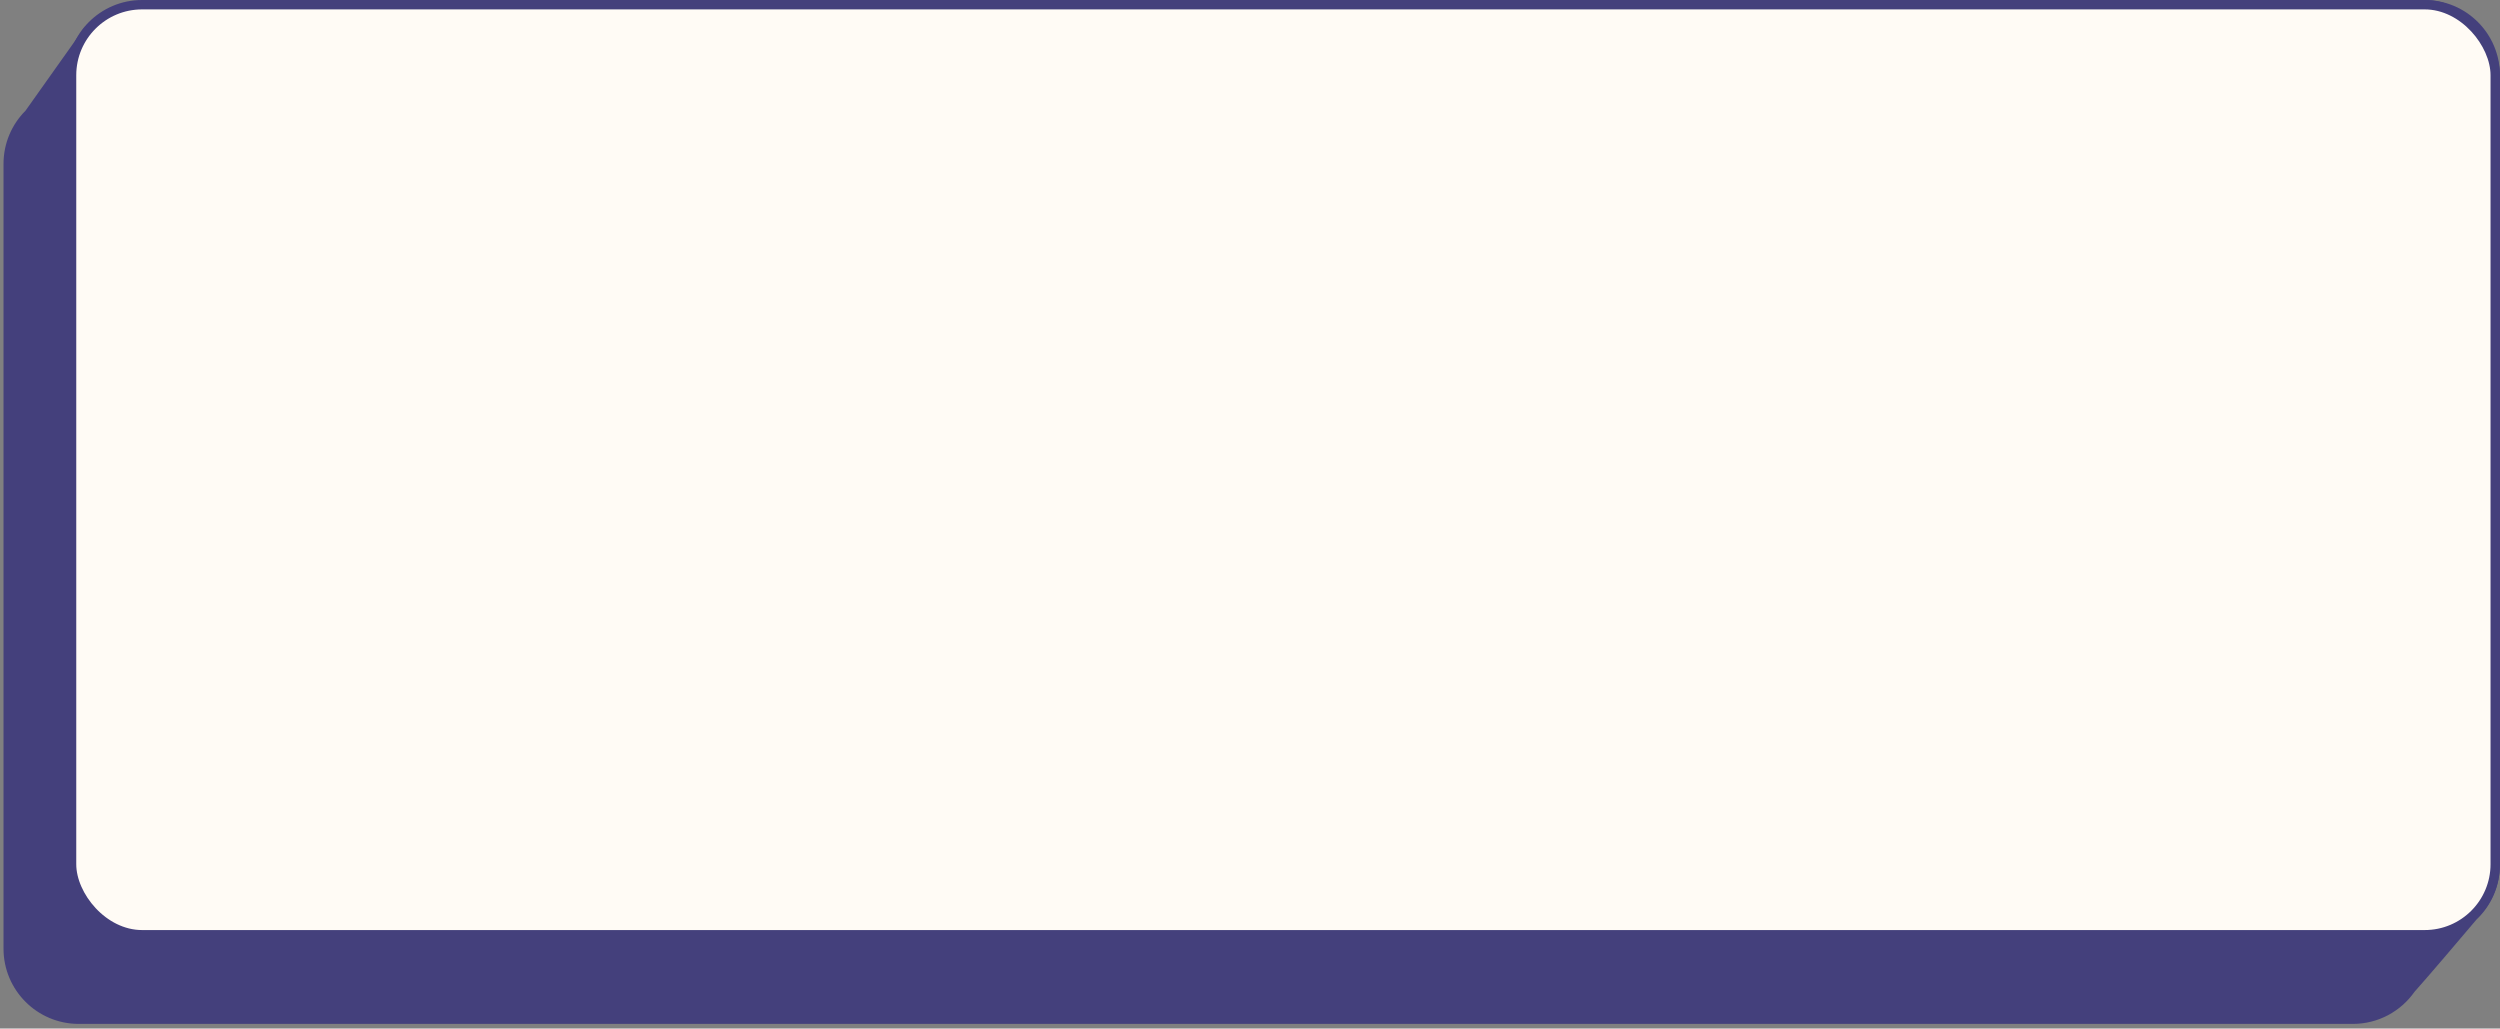
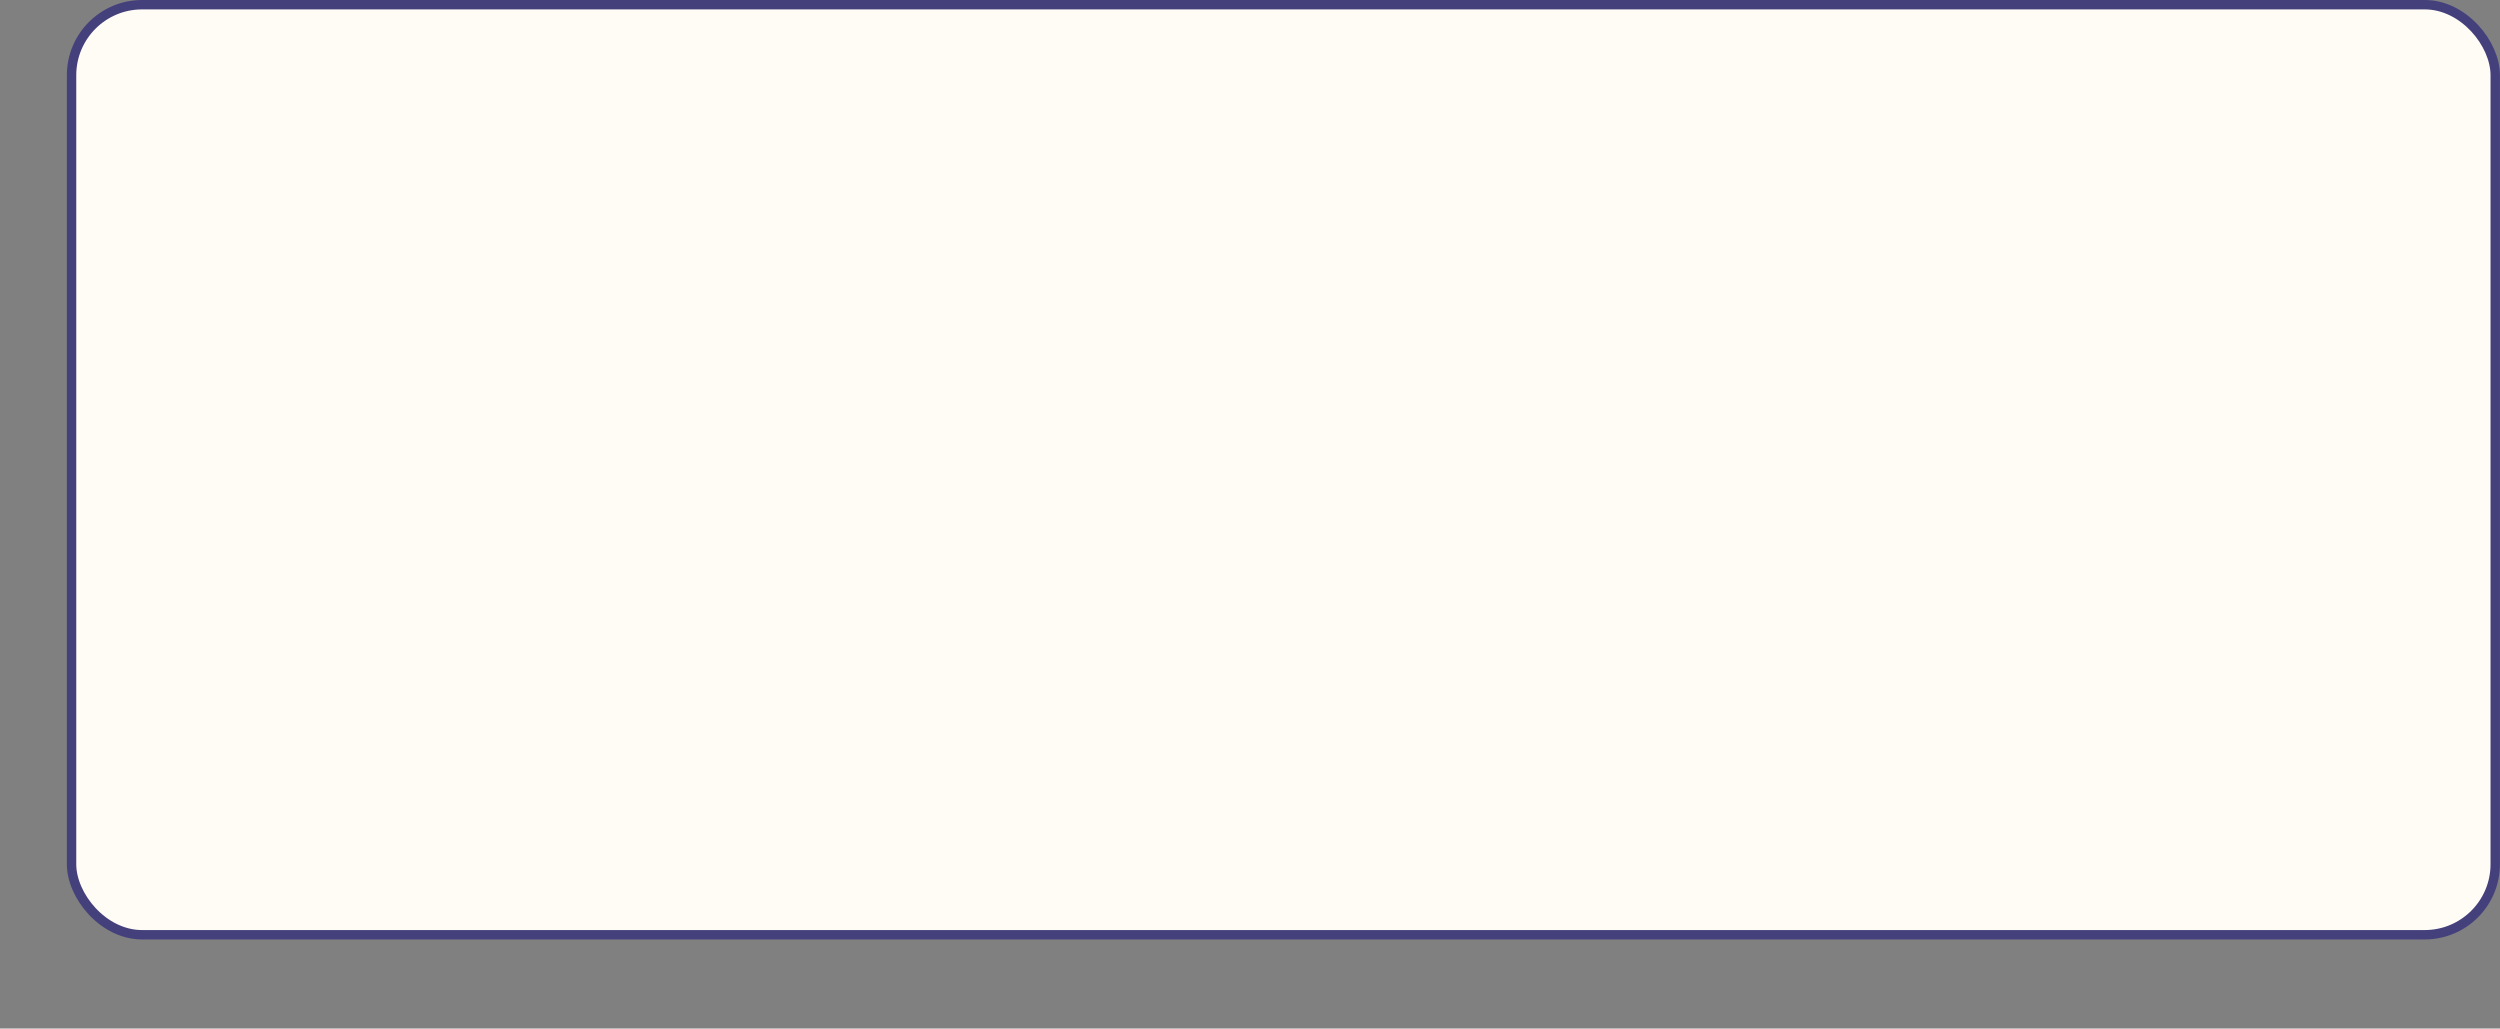
<svg xmlns="http://www.w3.org/2000/svg" width="508" height="209" viewBox="0 0 508 209" fill="none">
  <rect x="0" y="0" width="508" height="209" fill="#808080" stroke="none" />
-   <path fill-rule="evenodd" clip-rule="evenodd" d="M31.509 -6.10352e-05C23.067 -6.10352e-05 16.224 6.843 16.224 15.285V18.005H16C15.945 18.005 15.891 18.005 15.836 18.006C15.387 14.539 15.107 9.344 16.505 6.536L17.338 5.362C17.01 5.677 16.735 6.074 16.505 6.536L5.18 22.494C2.421 25.259 0.715 29.075 0.715 33.29V192.771C0.715 201.213 7.558 208.056 16 208.056H478.103C483.285 208.056 487.865 205.477 490.629 201.533C493.564 198.253 499.949 190.725 503.22 186.855C506.155 184.07 507.985 180.132 507.985 175.766V15.285C507.985 6.843 501.141 -6.10352e-05 492.699 -6.10352e-05H31.509Z" fill="#44407C" />
  <rect x="14.54" y="0.955" width="492.491" height="188.986" rx="14.33" fill="#FFFBF5" stroke="#44407C" stroke-width="1.911" />
</svg>